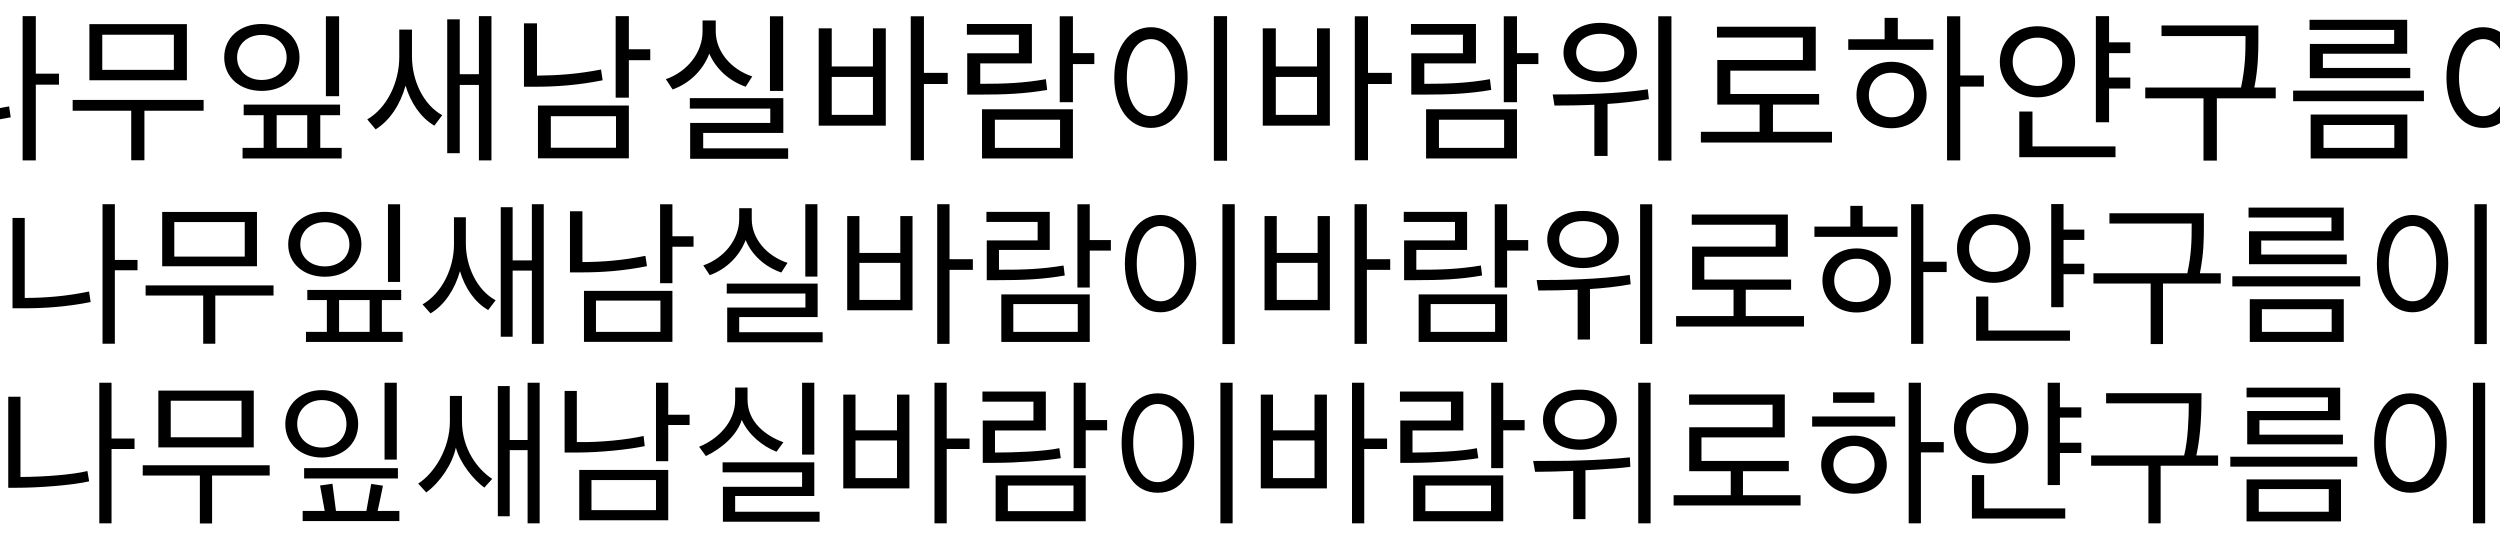
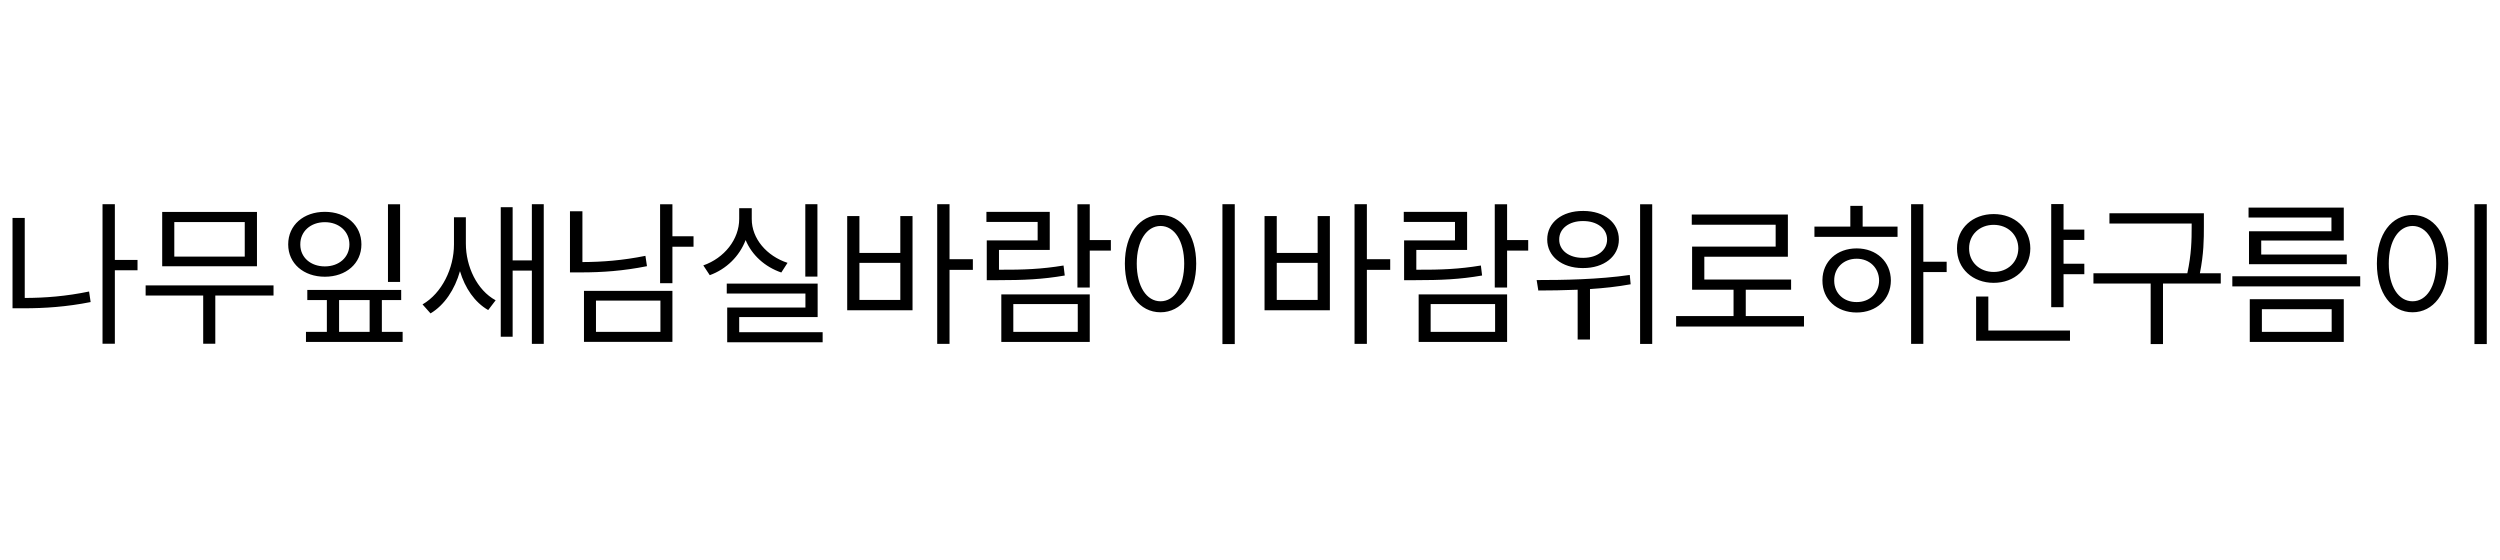
<svg xmlns="http://www.w3.org/2000/svg" viewBox="0 0 1616 362">
-   <path d="M72.096,338.28 L72.096,290.232 L86.968,290.232 L86.968,283.472 L72.096,283.472 L72.096,247.384 L64.192,247.384 L64.192,338.28 L72.096,338.28 Z M10.84,315.296 C24.672,315.296 46.512,313.736 57.64,311.136 L56.496,304.48 C46.616,306.872 28.832,308.224 13.232,308.328 L13.232,256.432 L5.328,256.432 L5.328,315.296 L10.84,315.296 Z M164.032,289.192 L164.032,252.48 L102.36,252.48 L102.36,289.192 L164.032,289.192 Z M156.128,282.64 L110.368,282.64 L110.368,259.032 L156.128,259.032 L156.128,282.64 Z M137.096,338.384 L137.096,307.392 L174.328,307.392 L174.328,300.736 L92.272,300.736 L92.272,307.392 L129.192,307.392 L129.192,338.384 L137.096,338.384 Z M256.488,297.096 L256.488,247.384 L248.584,247.384 L248.584,297.096 L256.488,297.096 Z M208.024,295.744 C220.92,295.744 231.528,287.424 231.528,274.008 C231.528,260.904 220.92,252.168 208.024,252.168 C195.128,252.168 184.416,260.904 184.416,274.112 C184.416,287.424 195.128,295.744 208.024,295.744 Z M208.024,289.296 C198.872,289.296 192.112,283.056 192.112,274.008 C192.112,265.064 198.872,258.616 208.024,258.616 C217.592,258.616 223.936,265.064 223.936,274.112 C223.936,283.056 217.488,289.296 208.024,289.296 Z M257.216,309.264 L257.216,302.608 L196.584,302.608 L196.584,309.264 L257.216,309.264 Z M258.152,336.824 L258.152,330.272 L244.112,330.272 C245.36,324.864 246.4,319.456 247.544,313.944 L239.952,312.8 L236.832,330.272 L217.176,330.272 L214.888,312.696 L206.88,313.84 L209.896,330.272 L195.648,330.272 L195.648,336.824 L258.152,336.824 Z M348.84,338.28 L348.84,247.384 L341.04,247.384 L341.04,284.408 L329.496,284.408 L329.496,249.568 L321.8,249.568 L321.8,333.704 L329.496,333.704 L329.496,290.96 L341.04,290.96 L341.04,338.28 L348.84,338.28 Z M275.52,318.312 C284.568,311.76 292.576,299.696 294.656,289.296 C297.464,299.592 306.096,310.096 313.064,315.192 L318.16,309.576 C308.28,303.024 298.608,289.816 298.608,272.136 L298.608,255.912 L290.808,255.912 L290.808,272.344 C290.808,290.128 280.616,306.04 270.32,312.592 L275.52,318.312 Z M431.936,298.136 L431.936,274.736 L445.768,274.736 L445.768,268.08 L431.936,268.08 L431.936,247.384 L424.032,247.384 L424.032,298.136 L431.936,298.136 Z M372.968,292.52 C387.424,292.52 406.248,290.648 416.752,288.36 L416.024,281.808 C405.416,284.2 388.048,286.072 372.864,285.76 L372.864,252.688 L364.96,252.688 L364.96,292.52 L372.968,292.52 Z M431.936,336.304 L431.936,303.752 L374.424,303.752 L374.424,336.304 L431.936,336.304 Z M424.032,329.752 L382.328,329.752 L382.328,310.304 L424.032,310.304 L424.032,329.752 Z M526.368,293.872 L526.368,247.384 L518.464,247.384 L518.464,293.872 L526.368,293.872 Z M456.272,294.808 C467.192,289.608 476.656,280.768 479.464,271.408 C483.728,280.976 492.88,288.464 501.928,292 L506.4,285.864 C495.168,281.808 483.208,272.968 483.208,258.304 L483.208,250.504 L475.2,250.504 L475.2,258.616 C475.2,273.176 463.656,284.096 451.904,288.776 L456.272,294.808 Z M529.8,337.24 L529.8,330.792 L475.2,330.792 L475.2,320.6 L526.368,320.6 L526.368,298.864 L467.088,298.864 L467.088,305.312 L518.464,305.312 L518.464,314.672 L467.296,314.672 L467.296,337.24 L529.8,337.24 Z M611.96,338.28 L611.96,290.232 L626.728,290.232 L626.728,283.472 L611.96,283.472 L611.96,247.384 L604.056,247.384 L604.056,338.28 L611.96,338.28 Z M587.832,315.712 L587.832,255.08 L579.824,255.08 L579.824,278.168 L552.992,278.168 L552.992,255.08 L545.088,255.08 L545.088,315.712 L587.832,315.712 Z M579.824,309.056 L552.992,309.056 L552.992,284.72 L579.824,284.72 L579.824,309.056 Z M701.816,302.608 L701.816,278.168 L715.648,278.168 L715.648,271.512 L701.816,271.512 L701.816,247.384 L694.016,247.384 L694.016,302.608 L701.816,302.608 Z M643.784,299.176 C656.576,299.176 676.232,297.824 685.696,296.16 L684.76,289.712 C674.152,291.896 654.912,292.52 644.304,292.52 L643.16,292.52 L643.16,278.272 L676.024,278.272 L676.024,253.104 L635.048,253.104 L635.048,259.656 L668.016,259.656 L668.016,271.824 L635.256,271.824 L635.256,299.176 L643.784,299.176 Z M701.816,336.928 L701.816,307.288 L643.576,307.288 L643.576,336.928 L701.816,336.928 Z M693.912,330.376 L651.48,330.376 L651.48,313.84 L693.912,313.84 L693.912,330.376 Z M796.768,338.28 L796.768,247.384 L788.864,247.384 L788.864,338.28 L796.768,338.28 Z M748.408,318.52 C763.488,318.52 771.912,305.624 771.912,286.384 C771.912,267.144 763.488,254.248 748.408,254.248 C733.536,254.248 725.008,267.144 725.008,286.28 C725.008,305.624 733.536,318.52 748.408,318.52 Z M748.408,311.656 C738.84,311.656 732.496,301.256 732.496,286.384 C732.496,271.408 738.84,261.112 748.408,261.112 C758.08,261.112 764.424,271.408 764.424,286.384 C764.424,301.256 758.08,311.656 748.408,311.656 Z M881.84,338.28 L881.84,290.232 L896.608,290.232 L896.608,283.472 L881.84,283.472 L881.84,247.384 L873.936,247.384 L873.936,338.28 L881.84,338.28 Z M857.712,315.712 L857.712,255.08 L849.704,255.08 L849.704,278.168 L822.872,278.168 L822.872,255.08 L814.968,255.08 L814.968,315.712 L857.712,315.712 Z M849.704,309.056 L822.872,309.056 L822.872,284.72 L849.704,284.72 L849.704,309.056 Z M971.696,302.608 L971.696,278.168 L985.528,278.168 L985.528,271.512 L971.696,271.512 L971.696,247.384 L963.896,247.384 L963.896,302.608 L971.696,302.608 Z M913.664,299.176 C926.456,299.176 946.112,297.824 955.576,296.16 L954.64,289.712 C944.032,291.896 924.792,292.52 914.184,292.52 L913.04,292.52 L913.04,278.272 L945.904,278.272 L945.904,253.104 L904.928,253.104 L904.928,259.656 L937.896,259.656 L937.896,271.824 L905.136,271.824 L905.136,299.176 L913.664,299.176 Z M971.696,336.928 L971.696,307.288 L913.456,307.288 L913.456,336.928 L971.696,336.928 Z M963.792,330.376 L921.36,330.376 L921.36,313.84 L963.792,313.84 L963.792,330.376 Z M1066.96,338.28 L1066.96,247.384 L1058.952,247.384 L1058.952,338.28 L1066.96,338.28 Z M1021.304,290.752 C1035.24,290.752 1045.12,282.744 1045.12,271.408 C1045.12,259.864 1035.344,251.856 1021.304,251.856 C1007.16,251.856 997.384,259.864 997.384,271.408 C997.384,282.744 1007.16,290.752 1021.304,290.752 Z M1021.304,284.096 C1012.152,284.096 1004.976,279.52 1004.976,271.408 C1004.976,263.192 1012.152,258.512 1021.304,258.512 C1030.352,258.512 1037.424,263.192 1037.424,271.408 C1037.424,279.52 1030.352,284.096 1021.304,284.096 Z M1024.84,335.576 L1024.84,303.96 C1026.731,303.865 1028.667,303.764 1030.609,303.656 L1032.067,303.573 C1040.329,303.098 1048.552,302.499 1053.856,301.776 L1053.544,295.64 C1044.704,296.576 1033.16,297.304 1021.824,297.616 C1011.736,298.032 1001.856,297.928 991.04,297.928 L992.288,305 C1000.296,304.896 1008.408,304.792 1016.936,304.376 L1016.936,335.576 L1024.84,335.576 Z M1163.888,326.736 L1163.888,320.08 L1126.656,320.08 L1126.656,304.584 L1156.296,304.584 L1156.296,297.928 L1099.824,297.928 L1099.824,282.744 L1153.696,282.744 L1153.696,254.976 L1091.816,254.976 L1091.816,261.632 L1145.792,261.632 L1145.792,276.192 L1091.92,276.192 L1091.92,304.584 L1118.752,304.584 L1118.752,320.08 L1081.832,320.08 L1081.832,326.736 L1163.888,326.736 Z M1241.68,338.28 L1241.68,292.416 L1256.448,292.416 L1256.448,285.76 L1241.68,285.76 L1241.68,247.384 L1233.776,247.384 L1233.776,338.28 L1241.68,338.28 Z M1211.624,260.384 L1211.624,253.624 L1184.896,253.624 L1184.896,260.384 L1211.624,260.384 Z M1225.04,275.776 L1225.04,269.224 L1171.376,269.224 L1171.376,275.776 L1225.04,275.776 Z M1198.416,319.144 C1211.104,319.144 1219.632,310.928 1219.632,300.424 C1219.632,289.712 1211.104,281.6 1198.416,281.6 C1185.728,281.6 1177.2,289.816 1177.2,300.424 C1177.2,311.032 1185.728,319.144 1198.416,319.144 Z M1198.416,312.592 C1190.824,312.592 1185.104,307.496 1185.104,300.424 C1185.104,293.248 1190.824,288.256 1198.416,288.256 C1206.112,288.256 1211.728,293.248 1211.728,300.424 C1211.728,307.496 1206.216,312.592 1198.416,312.592 Z M1331.536,313.528 L1331.536,292.832 L1345.368,292.832 L1345.368,286.176 L1331.536,286.176 L1331.536,269.952 L1345.368,269.952 L1345.368,263.296 L1331.536,263.296 L1331.536,247.384 L1323.632,247.384 L1323.632,313.528 L1331.536,313.528 Z M1287.128,299.696 C1300.752,299.696 1311.152,290.648 1311.152,276.92 C1311.152,263.296 1300.648,254.04 1287.024,254.04 C1273.4,254.04 1263,263.4 1263,277.024 C1263,290.752 1273.4,299.696 1287.128,299.696 Z M1287.128,292.936 C1277.976,292.936 1270.904,286.28 1270.904,276.92 C1270.904,267.56 1277.872,260.8 1287.024,260.8 C1296.696,260.8 1303.248,267.56 1303.248,277.024 C1303.248,286.28 1296.696,292.936 1287.128,292.936 Z M1334.968,335.16 L1334.968,328.608 L1282.552,328.608 L1282.552,307.08 L1274.648,307.08 L1274.648,335.16 L1334.968,335.16 Z M1396.64,338.28 L1396.64,301.048 L1433.768,301.048 L1433.768,294.392 L1419.728,294.392 C1422.744,280.352 1423.056,266.52 1423.056,254.144 L1361.384,254.144 L1361.384,260.696 L1414.84,260.696 C1414.84,269.64 1414.32,284.616 1411.824,294.392 L1351.712,294.392 L1351.712,301.048 L1388.736,301.048 L1388.736,338.28 L1396.64,338.28 Z M1514.472,287.216 L1514.472,280.976 L1460.496,280.976 L1460.496,271.616 L1512.704,271.616 L1512.704,250.608 L1452.176,250.608 L1452.176,256.848 L1504.8,256.848 L1504.8,265.688 L1452.592,265.688 L1452.592,287.216 L1514.472,287.216 Z M1523.728,301.672 L1523.728,295.224 L1441.672,295.224 L1441.672,301.672 L1523.728,301.672 Z M1513.224,337.032 L1513.224,309.888 L1452.176,309.888 L1452.176,337.032 L1513.224,337.032 Z M1505.32,330.792 L1460.08,330.792 L1460.08,316.128 L1505.32,316.128 L1505.32,330.792 Z M1606.408,338.28 L1606.408,247.384 L1598.504,247.384 L1598.504,338.28 L1606.408,338.28 Z M1558.048,318.52 C1573.128,318.52 1581.552,305.624 1581.552,286.384 C1581.552,267.144 1573.128,254.248 1558.048,254.248 C1543.176,254.248 1534.648,267.144 1534.648,286.28 C1534.648,305.624 1543.176,318.52 1558.048,318.52 Z M1558.048,311.656 C1548.48,311.656 1542.136,301.256 1542.136,286.384 C1542.136,271.408 1548.48,261.112 1558.048,261.112 C1567.72,261.112 1574.064,271.408 1574.064,286.384 C1574.064,301.256 1567.72,311.656 1558.048,311.656 Z" id="나무잎새남실바람이바람위로하얀구름이" fill="#000000" fill-rule="nonzero" />
  <path d="M74.243,222.188 L74.243,174.713 L88.895,174.713 L88.895,168.033 L74.243,168.033 L74.243,131.978 L66.271,131.978 L66.271,222.188 L74.243,222.188 Z M15.276,199.276 C28.994,199.276 43,198.343 58.586,195.254 L57.58,188.431 C42.713,191.519 29.21,192.561 15.994,192.597 L15.994,140.884 L8.094,140.884 L8.094,199.276 L15.276,199.276 Z M166.105,172.127 L166.105,137.006 L104.84,137.006 L104.84,172.127 L166.105,172.127 Z M158.204,165.878 L112.668,165.878 L112.668,143.541 L158.204,143.541 L158.204,165.878 Z M139.171,222.188 L139.171,191.017 L176.807,191.017 L176.807,184.481 L94.138,184.481 L94.138,191.017 L131.343,191.017 L131.343,222.188 L139.171,222.188 Z M258.613,182.254 L258.613,132.05 L250.784,132.05 L250.784,182.254 L258.613,182.254 Z M209.989,178.878 C223.707,178.878 233.619,170.332 233.619,157.978 C233.619,145.481 223.707,136.934 209.989,136.934 C196.271,136.934 186.287,145.481 186.287,157.978 C186.287,170.332 196.271,178.878 209.989,178.878 Z M209.989,172.199 C200.84,172.199 194.212,166.456 194.116,158.289 L194.116,157.978 C194.044,149.646 200.724,143.613 209.989,143.613 C219.182,143.613 225.862,149.646 225.862,157.978 C225.862,166.309 219.182,172.199 209.989,172.199 Z M260.265,221.039 L260.265,214.503 L246.834,214.503 L246.834,193.961 L259.331,193.961 L259.331,187.425 L198.641,187.425 L198.641,193.961 L211.282,193.961 L211.282,214.503 L197.779,214.503 L197.779,221.039 L260.265,221.039 Z M238.934,214.503 L219.182,214.503 L219.182,193.961 L238.934,193.961 L238.934,214.503 Z M351.481,222.26 L351.481,131.978 L343.796,131.978 L343.796,168.32 L331.37,168.32 L331.37,133.917 L323.685,133.917 L323.685,217.663 L331.37,217.663 L331.37,174.928 L343.796,174.928 L343.796,222.26 L351.481,222.26 Z M278.293,202.58 C287.307,197.229 293.986,187.102 297.326,175.287 C300.558,186.169 306.807,195.398 315.569,200.425 L320.381,194.105 C308.315,187.569 301.133,172.271 301.133,157.475 L301.133,140.453 L293.448,140.453 L293.448,157.978 C293.448,173.42 285.691,189.508 273.122,196.762 L278.293,202.58 Z M434.652,183.044 L434.652,159.486 L448.298,159.486 L448.298,152.735 L434.652,152.735 L434.652,132.05 L426.68,132.05 L426.68,183.044 L434.652,183.044 Z M375.613,176.077 C389.188,176.077 402.834,175.144 418.204,172.055 L417.199,165.376 C402.583,168.32 389.331,169.362 376.475,169.398 L376.475,136.575 L368.431,136.575 L368.431,176.077 L375.613,176.077 Z M434.652,220.967 L434.652,188 L377.481,188 L377.481,220.967 L434.652,220.967 Z M426.895,214.503 L385.238,214.503 L385.238,194.32 L426.895,194.32 L426.895,214.503 Z M528.381,178.807 L528.381,131.978 L520.552,131.978 L520.552,178.807 L528.381,178.807 Z M458.785,177.873 C469.486,173.994 477.961,165.699 481.983,155.177 C486.041,164.945 494.445,172.522 505.039,176.149 L509.061,169.901 C495.63,165.519 485.862,154.243 485.934,141.53 L485.934,134.564 L477.818,134.564 L477.818,141.53 C477.818,154.746 468.193,166.812 454.619,171.553 L458.785,177.873 Z M531.757,221.254 L531.757,214.718 L477.818,214.718 L477.818,204.95 L528.525,204.95 L528.525,183.332 L469.773,183.332 L469.773,189.724 L520.624,189.724 L520.624,198.773 L470.061,198.773 L470.061,221.254 L531.757,221.254 Z M613.779,222.26 L613.779,174.425 L628.862,174.425 L628.862,167.53 L613.779,167.53 L613.779,131.978 L605.807,131.978 L605.807,222.26 L613.779,222.26 Z M589.862,200.569 L589.862,139.663 L581.961,139.663 L581.961,163.508 L555.53,163.508 L555.53,139.663 L547.63,139.663 L547.63,200.569 L589.862,200.569 Z M581.961,193.89 L555.53,193.89 L555.53,169.901 L581.961,169.901 L581.961,193.89 Z M704.42,185.845 L704.42,162 L718.066,162 L718.066,155.177 L704.42,155.177 L704.42,132.05 L696.447,132.05 L696.447,185.845 L704.42,185.845 Z M688.26,178.088 L687.47,171.624 C673.356,173.959 661.757,174.425 645.74,174.354 L645.74,161.569 L678.564,161.569 L678.564,136.934 L637.624,136.934 L637.624,143.47 L670.735,143.47 L670.735,155.392 L637.84,155.392 L637.84,181.105 L644.878,181.105 C661.685,181.105 673.751,180.602 688.26,178.088 Z M704.42,221.039 L704.42,190.298 L647.249,190.298 L647.249,221.039 L704.42,221.039 Z M696.663,214.503 L655.006,214.503 L655.006,196.547 L696.663,196.547 L696.663,214.503 Z M798.149,222.403 L798.149,131.978 L790.177,131.978 L790.177,222.403 L798.149,222.403 Z M750.171,201.862 C763.53,201.862 773.226,189.652 773.226,170.403 C773.226,151.227 763.53,139.017 750.171,138.945 C736.668,139.017 727.116,151.227 727.116,170.403 C727.116,189.652 736.668,201.862 750.171,201.862 Z M750.171,194.751 C741.122,194.751 734.801,185.127 734.801,170.403 C734.801,155.751 741.122,146.127 750.171,146.055 C759.221,146.127 765.47,155.751 765.47,170.403 C765.47,185.127 759.221,194.751 750.171,194.751 Z M883.547,222.26 L883.547,174.425 L898.63,174.425 L898.63,167.53 L883.547,167.53 L883.547,131.978 L875.575,131.978 L875.575,222.26 L883.547,222.26 Z M859.63,200.569 L859.63,139.663 L851.729,139.663 L851.729,163.508 L825.298,163.508 L825.298,139.663 L817.398,139.663 L817.398,200.569 L859.63,200.569 Z M851.729,193.89 L825.298,193.89 L825.298,169.901 L851.729,169.901 L851.729,193.89 Z M974.188,185.845 L974.188,162 L987.834,162 L987.834,155.177 L974.188,155.177 L974.188,132.05 L966.215,132.05 L966.215,185.845 L974.188,185.845 Z M958.028,178.088 L957.238,171.624 C943.124,173.959 931.525,174.425 915.508,174.354 L915.508,161.569 L948.331,161.569 L948.331,136.934 L907.392,136.934 L907.392,143.47 L940.503,143.47 L940.503,155.392 L907.608,155.392 L907.608,181.105 L914.646,181.105 C931.453,181.105 943.519,180.602 958.028,178.088 Z M974.188,221.039 L974.188,190.298 L917.017,190.298 L917.017,221.039 L974.188,221.039 Z M966.431,214.503 L924.773,214.503 L924.773,196.547 L966.431,196.547 L966.431,214.503 Z M1067.989,222.331 L1067.989,132.05 L1060.16,132.05 L1060.16,222.331 L1067.989,222.331 Z M1046.442,154.818 C1046.442,143.869 1036.941,136.439 1023.651,136.359 L1023.243,136.359 C1009.74,136.287 1000.116,143.757 1000.116,154.818 C1000.116,165.696 1009.547,173.195 1022.835,173.276 L1023.243,173.276 C1036.746,173.348 1046.442,165.807 1046.442,154.818 Z M1023.611,166.669 L1023.243,166.669 C1014.265,166.74 1007.801,161.856 1007.873,154.818 C1007.801,147.779 1014.265,142.823 1023.243,142.895 C1032.365,142.823 1038.829,147.779 1038.829,154.818 C1038.829,161.761 1032.538,166.608 1023.611,166.669 L1023.611,166.669 Z M1027.768,219.459 L1027.768,186.851 C1036.459,186.276 1045.436,185.343 1054.055,183.762 L1053.481,177.729 C1033.442,180.674 1010.243,181.033 993.293,181.033 L994.37,187.785 C1001.912,187.749 1010.602,187.677 1019.796,187.282 L1019.796,219.459 L1027.768,219.459 Z M1166.099,211.055 L1166.099,204.304 L1128.464,204.304 L1128.464,187.282 L1157.768,187.282 L1157.768,180.674 L1101.674,180.674 L1101.674,165.95 L1155.685,165.95 L1155.685,138.657 L1093.558,138.657 L1093.558,145.265 L1147.784,145.265 L1147.784,159.414 L1093.773,159.414 L1093.773,187.282 L1120.564,187.282 L1120.564,204.304 L1083.431,204.304 L1083.431,211.055 L1166.099,211.055 Z M1243.238,222.26 L1243.238,175.862 L1258.32,175.862 L1258.32,169.182 L1243.238,169.182 L1243.238,131.978 L1235.337,131.978 L1235.337,222.26 L1243.238,222.26 Z M1226.575,153.094 L1226.575,146.486 L1204.022,146.486 L1204.022,133.055 L1196.05,133.055 L1196.05,146.486 L1172.851,146.486 L1172.851,153.094 L1226.575,153.094 Z M1200.144,202.006 C1212.928,202.006 1222.193,193.53 1222.265,181.32 C1222.193,169.111 1212.928,160.564 1200.144,160.564 C1187.416,160.564 1178.137,168.94 1178.023,180.955 L1178.022,181.32 C1177.95,193.53 1187.287,202.006 1200.144,202.006 Z M1200.144,195.254 C1191.851,195.325 1185.726,189.66 1185.636,181.642 L1185.635,181.32 C1185.564,173.133 1191.74,167.243 1200.144,167.243 C1208.475,167.243 1214.58,173.133 1214.652,181.32 C1214.58,189.508 1208.475,195.326 1200.144,195.254 Z M1333.878,198.558 L1333.878,177.227 L1347.309,177.227 L1347.309,170.475 L1333.878,170.475 L1333.878,155.105 L1347.309,155.105 L1347.309,148.425 L1333.878,148.425 L1333.878,131.906 L1325.906,131.906 L1325.906,198.558 L1333.878,198.558 Z M1288.702,182.829 C1302.204,182.829 1312.331,173.635 1312.403,160.564 C1312.331,147.492 1302.204,138.37 1288.702,138.37 C1275.199,138.37 1264.928,147.492 1265,160.564 C1264.928,173.635 1275.199,182.829 1288.702,182.829 Z M1288.702,175.79 C1279.724,175.79 1272.757,169.47 1272.829,160.564 C1272.757,151.657 1279.724,145.337 1288.702,145.337 C1297.751,145.337 1304.575,151.657 1304.646,160.564 C1304.575,169.47 1297.751,175.79 1288.702,175.79 Z M1338.044,220.249 L1338.044,213.641 L1285.254,213.641 L1285.254,191.663 L1277.354,191.663 L1277.354,220.249 L1338.044,220.249 Z M1398.16,222.403 L1398.16,183.26 L1435.508,183.26 L1435.508,176.652 L1422.005,176.652 C1424.536,163.929 1424.59,154.714 1424.591,146.315 L1424.591,137.867 L1363.541,137.867 L1363.541,144.475 L1416.691,144.475 L1416.69,146.824 C1416.686,154.97 1416.574,164.228 1413.889,176.652 L1353.199,176.652 L1353.199,183.26 L1390.188,183.26 L1390.188,222.403 L1398.16,222.403 Z M1516.956,170.762 L1516.956,164.514 L1461.652,164.514 L1461.652,155.464 L1515.017,155.464 L1515.017,134.204 L1453.464,134.204 L1453.464,140.597 L1507.044,140.597 L1507.044,149.503 L1453.751,149.503 L1453.751,170.762 L1516.956,170.762 Z M1525.646,185.127 L1525.646,178.591 L1442.978,178.591 L1442.978,185.127 L1525.646,185.127 Z M1515.017,221.039 L1515.017,193.387 L1454.254,193.387 L1454.254,221.039 L1515.017,221.039 Z M1507.188,214.503 L1462.083,214.503 L1462.083,199.851 L1507.188,199.851 L1507.188,214.503 Z M1607.453,222.403 L1607.453,131.978 L1599.481,131.978 L1599.481,222.403 L1607.453,222.403 Z M1559.475,201.862 C1572.834,201.862 1582.53,189.652 1582.53,170.403 C1582.53,151.227 1572.834,139.017 1559.475,138.945 C1545.972,139.017 1536.42,151.227 1536.42,170.403 C1536.42,189.652 1545.972,201.862 1559.475,201.862 Z M1559.475,194.751 C1550.425,194.751 1544.105,185.127 1544.105,170.403 C1544.105,155.751 1550.425,146.127 1559.475,146.055 C1568.525,146.127 1574.773,155.751 1574.773,170.403 C1574.773,185.127 1568.525,194.751 1559.475,194.751 Z" id="나무잎새남실바람이바람위로하얀구름이" fill="#000000" fill-rule="nonzero" style="mix-blend-mode: multiply;" />
-   <path d="M23.152,103.696 L23.152,54.712 L38.128,54.712 L38.128,47.64 L23.152,47.64 L23.152,10.408 L14.624,10.408 L14.624,103.696 L23.152,103.696 Z M-37.48,80.088 C-23.232,80.088 -8.984,79.048 6.928,75.824 L5.888,68.752 C-9.192,71.768 -23.024,72.912 -36.44,72.912 L-36.44,19.456 L-44.864,19.456 L-44.864,80.088 L-37.48,80.088 Z M120.808,51.904 L120.808,15.608 L57.784,15.608 L57.784,51.904 L120.808,51.904 Z M112.384,45.144 L66.104,45.144 L66.104,22.472 L112.384,22.472 L112.384,45.144 Z M93.352,103.592 L93.352,71.56 L131.624,71.56 L131.624,64.592 L46.968,64.592 L46.968,71.56 L84.824,71.56 L84.824,103.592 L93.352,103.592 Z M219.192,62.2 L219.192,10.512 L210.664,10.512 L210.664,62.2 L219.192,62.2 Z M169.168,58.768 C183.312,58.768 193.608,50.032 193.608,37.136 C193.608,24.24 183.312,15.504 169.168,15.504 C155.128,15.504 144.936,24.24 144.936,37.136 C144.936,50.032 155.128,58.768 169.168,58.768 Z M169.168,51.696 C159.912,51.696 153.256,45.664 153.256,37.136 C153.256,28.608 159.912,22.576 169.168,22.576 C178.528,22.576 185.288,28.608 185.288,37.136 C185.288,45.664 178.528,51.696 169.168,51.696 Z M220.856,102.448 L220.856,95.584 L207.024,95.584 L207.024,74.472 L219.816,74.472 L219.816,67.608 L157.52,67.608 L157.52,74.472 L170.416,74.472 L170.416,95.584 L156.792,95.584 L156.792,102.448 L220.856,102.448 Z M198.6,95.584 L178.84,95.584 L178.84,74.472 L198.6,74.472 L198.6,95.584 Z M317.68,103.696 L317.68,10.408 L309.568,10.408 L309.568,47.952 L297.192,47.952 L297.192,12.488 L289.08,12.488 L289.08,99.016 L297.192,99.016 L297.192,54.92 L309.568,54.92 L309.568,103.696 L317.68,103.696 Z M242.8,83.624 C251.952,78.008 258.816,67.504 262.144,55.336 C265.472,66.464 271.92,76.032 280.76,81.232 L285.856,74.472 C273.48,67.608 266.304,51.8 266.304,36.616 L266.304,19.144 L258.088,19.144 L258.088,36.928 C258.088,53.048 250.288,69.688 237.392,77.176 L242.8,83.624 Z M406.496,63.136 L406.496,38.904 L420.328,38.904 L420.328,31.832 L406.496,31.832 L406.496,10.408 L397.968,10.408 L397.968,63.136 L406.496,63.136 Z M345.968,56.064 C359.904,56.064 373.84,55.024 389.544,51.904 L388.504,44.936 C373.632,47.848 360.32,48.784 347.112,48.888 L347.112,15.088 L338.688,15.088 L338.688,56.064 L345.968,56.064 Z M406.496,102.344 L406.496,68.232 L347.736,68.232 L347.736,102.344 L406.496,102.344 Z M398.176,95.48 L356.056,95.48 L356.056,75.096 L398.176,75.096 L398.176,95.48 Z M506.232,58.768 L506.232,10.512 L497.704,10.512 L497.704,58.768 L506.232,58.768 Z M434.784,57.832 C445.808,53.88 454.44,45.352 458.496,34.64 C462.76,44.52 471.288,52.32 482,56.064 L486.264,49.408 C472.432,44.832 462.656,33.184 462.656,20.288 L462.656,13.216 L454.128,13.216 L454.128,20.288 C454.128,33.808 444.456,46.288 430.416,51.176 L434.784,57.832 Z M509.456,102.656 L509.456,95.896 L454.544,95.896 L454.544,85.912 L506.336,85.912 L506.336,63.448 L445.912,63.448 L445.912,70.208 L497.912,70.208 L497.912,79.464 L446.12,79.464 L446.12,102.656 L509.456,102.656 Z M597.232,103.592 L597.232,54.296 L612.624,54.296 L612.624,47.12 L597.232,47.12 L597.232,10.512 L588.704,10.512 L588.704,103.592 L597.232,103.592 Z M572.584,81.232 L572.584,18.312 L564.264,18.312 L564.264,42.96 L537.64,42.96 L537.64,18.312 L529.216,18.312 L529.216,81.232 L572.584,81.232 Z M564.264,74.264 L537.64,74.264 L537.64,49.72 L564.264,49.72 L564.264,74.264 Z M693.536,66.048 L693.536,41.4 L707.368,41.4 L707.368,34.328 L693.536,34.328 L693.536,10.512 L685.008,10.512 L685.008,66.048 L693.536,66.048 Z M632.592,61.16 C649.752,61.16 662.128,60.64 676.896,58.144 L676.064,51.176 C661.92,53.672 649.96,54.192 633.632,54.192 L633.632,40.984 L667.016,40.984 L667.016,15.504 L625,15.504 L625,22.472 L658.592,22.472 L658.592,34.432 L625.208,34.432 L625.208,61.16 L632.592,61.16 Z M693.536,102.448 L693.536,70.624 L634.776,70.624 L634.776,102.448 L693.536,102.448 Z M685.216,95.584 L643.096,95.584 L643.096,77.384 L685.216,77.384 L685.216,95.584 Z M793.168,103.904 L793.168,10.408 L784.64,10.408 L784.64,103.904 L793.168,103.904 Z M743.976,82.688 C757.808,82.688 767.688,70 767.688,50.136 C767.688,30.272 757.808,17.584 743.976,17.584 C730.144,17.584 720.264,30.272 720.264,50.136 C720.264,70 730.144,82.688 743.976,82.688 Z M743.976,75.096 C734.824,75.096 728.376,65.32 728.376,50.136 C728.376,35.056 734.824,25.28 743.976,25.28 C753.024,25.28 759.472,35.056 759.472,50.136 C759.472,65.32 753.024,75.096 743.976,75.096 Z M884.272,103.592 L884.272,54.296 L899.664,54.296 L899.664,47.12 L884.272,47.12 L884.272,10.512 L875.744,10.512 L875.744,103.592 L884.272,103.592 Z M859.624,81.232 L859.624,18.312 L851.304,18.312 L851.304,42.96 L824.68,42.96 L824.68,18.312 L816.256,18.312 L816.256,81.232 L859.624,81.232 Z M851.304,74.264 L824.68,74.264 L824.68,49.72 L851.304,49.72 L851.304,74.264 Z M980.576,66.048 L980.576,41.4 L994.408,41.4 L994.408,34.328 L980.576,34.328 L980.576,10.512 L972.048,10.512 L972.048,66.048 L980.576,66.048 Z M919.632,61.16 C936.792,61.16 949.168,60.64 963.936,58.144 L963.104,51.176 C948.96,53.672 937,54.192 920.672,54.192 L920.672,40.984 L954.056,40.984 L954.056,15.504 L912.04,15.504 L912.04,22.472 L945.632,22.472 L945.632,34.432 L912.248,34.432 L912.248,61.16 L919.632,61.16 Z M980.576,102.448 L980.576,70.624 L921.816,70.624 L921.816,102.448 L980.576,102.448 Z M972.256,95.584 L930.136,95.584 L930.136,77.384 L972.256,77.384 L972.256,95.584 Z M1080.416,103.8 L1080.416,10.512 L1071.888,10.512 L1071.888,103.8 L1080.416,103.8 Z M1034.448,53.152 C1048.28,53.152 1058.16,45.352 1058.16,34.016 C1058.16,22.576 1048.28,14.776 1034.448,14.776 C1020.512,14.776 1010.632,22.576 1010.632,34.016 C1010.632,45.352 1020.512,53.152 1034.448,53.152 Z M1034.448,46.184 C1025.296,46.184 1018.848,41.296 1018.848,34.016 C1018.848,26.736 1025.296,21.848 1034.448,21.848 C1043.496,21.848 1049.944,26.736 1049.944,34.016 C1049.944,41.296 1043.496,46.184 1034.448,46.184 Z M1039.128,100.784 L1039.128,67.192 C1047.968,66.672 1057.016,65.632 1065.856,64.072 L1065.128,57.728 C1044.64,60.848 1021.032,61.056 1003.664,61.056 L1004.808,68.232 C1012.504,68.232 1021.344,68.128 1030.6,67.712 L1030.6,100.784 L1039.128,100.784 Z M1184.208,92.152 L1184.208,85.184 L1146.04,85.184 L1146.04,67.608 L1175.888,67.608 L1175.888,60.744 L1118.48,60.744 L1118.48,45.664 L1173.704,45.664 L1173.704,17.272 L1109.848,17.272 L1109.848,24.24 L1165.384,24.24 L1165.384,38.8 L1110.056,38.8 L1110.056,67.608 L1137.408,67.608 L1137.408,85.184 L1099.448,85.184 L1099.448,92.152 L1184.208,92.152 Z M1267.096,103.696 L1267.096,55.96 L1282.384,55.96 L1282.384,48.784 L1267.096,48.784 L1267.096,10.512 L1258.568,10.512 L1258.568,103.696 L1267.096,103.696 Z M1249.728,32.248 L1249.728,25.384 L1226.744,25.384 L1226.744,11.552 L1218.216,11.552 L1218.216,25.384 L1194.712,25.384 L1194.712,32.248 L1249.728,32.248 Z M1222.584,82.896 C1235.896,82.896 1245.36,74.16 1245.36,61.472 C1245.36,48.888 1235.896,39.944 1222.584,39.944 C1209.48,39.944 1200.016,48.888 1200.016,61.472 C1200.016,74.16 1209.48,82.896 1222.584,82.896 Z M1222.584,75.824 C1214.16,75.824 1208.024,69.792 1208.024,61.472 C1208.024,53.048 1214.16,47.016 1222.584,47.016 C1231.112,47.016 1237.248,53.048 1237.248,61.472 C1237.248,69.792 1231.112,75.824 1222.584,75.824 Z M1363.296,79.048 L1363.296,57.208 L1377.024,57.208 L1377.024,50.136 L1363.296,50.136 L1363.296,34.328 L1377.024,34.328 L1377.024,27.36 L1363.296,27.36 L1363.296,10.408 L1354.768,10.408 L1354.768,79.048 L1363.296,79.048 Z M1317.016,62.928 C1330.952,62.928 1341.352,53.464 1341.352,39.944 C1341.352,26.424 1330.952,16.96 1317.016,16.96 C1303.08,16.96 1292.68,26.424 1292.68,39.944 C1292.68,53.464 1303.08,62.928 1317.016,62.928 Z M1317.016,55.544 C1307.864,55.544 1301,48.992 1301,39.944 C1301,30.792 1307.864,24.344 1317.016,24.344 C1326.168,24.344 1333.032,30.792 1333.032,39.944 C1333.032,48.992 1326.168,55.544 1317.016,55.544 Z M1367.456,101.616 L1367.456,94.648 L1313.792,94.648 L1313.792,72.08 L1305.264,72.08 L1305.264,101.616 L1367.456,101.616 Z M1432.976,103.8 L1432.976,63.552 L1471.04,63.552 L1471.04,56.584 L1457.208,56.584 C1459.646,44.007 1459.798,34.537 1459.807,26.204 L1459.808,25.1 C1459.808,24.916 1459.808,24.734 1459.808,24.552 L1459.808,16.44 L1397.2,16.44 L1397.2,23.304 L1451.488,23.304 L1451.487,26.17 C1451.477,34.511 1451.31,43.989 1448.576,56.584 L1386.696,56.584 L1386.696,63.552 L1424.344,63.552 L1424.344,103.8 L1432.976,103.8 Z M1557.984,50.552 L1557.984,43.896 L1501.512,43.896 L1501.512,34.744 L1556.008,34.744 L1556.008,12.8 L1492.88,12.8 L1492.88,19.352 L1547.584,19.352 L1547.584,28.4 L1493.088,28.4 L1493.088,50.552 L1557.984,50.552 Z M1566.824,65.424 L1566.824,58.56 L1482.272,58.56 L1482.272,65.424 L1566.824,65.424 Z M1556.112,102.448 L1556.112,74.056 L1493.608,74.056 L1493.608,102.448 L1556.112,102.448 Z M1547.688,95.584 L1501.928,95.584 L1501.928,80.816 L1547.688,80.816 L1547.688,95.584 Z M1654.288,103.904 L1654.288,10.408 L1645.76,10.408 L1645.76,103.904 L1654.288,103.904 Z M1605.096,82.688 C1618.928,82.688 1628.808,70 1628.808,50.136 C1628.808,30.272 1618.928,17.584 1605.096,17.584 C1591.264,17.584 1581.384,30.272 1581.384,50.136 C1581.384,70 1591.264,82.688 1605.096,82.688 Z M1605.096,75.096 C1595.944,75.096 1589.496,65.32 1589.496,50.136 C1589.496,35.056 1595.944,25.28 1605.096,25.28 C1614.144,25.28 1620.592,35.056 1620.592,50.136 C1620.592,65.32 1614.144,75.096 1605.096,75.096 Z" id="나무잎새남실바람이바람위로하얀구름이" fill="#000000" fill-rule="nonzero" style="mix-blend-mode: multiply;" />
</svg>